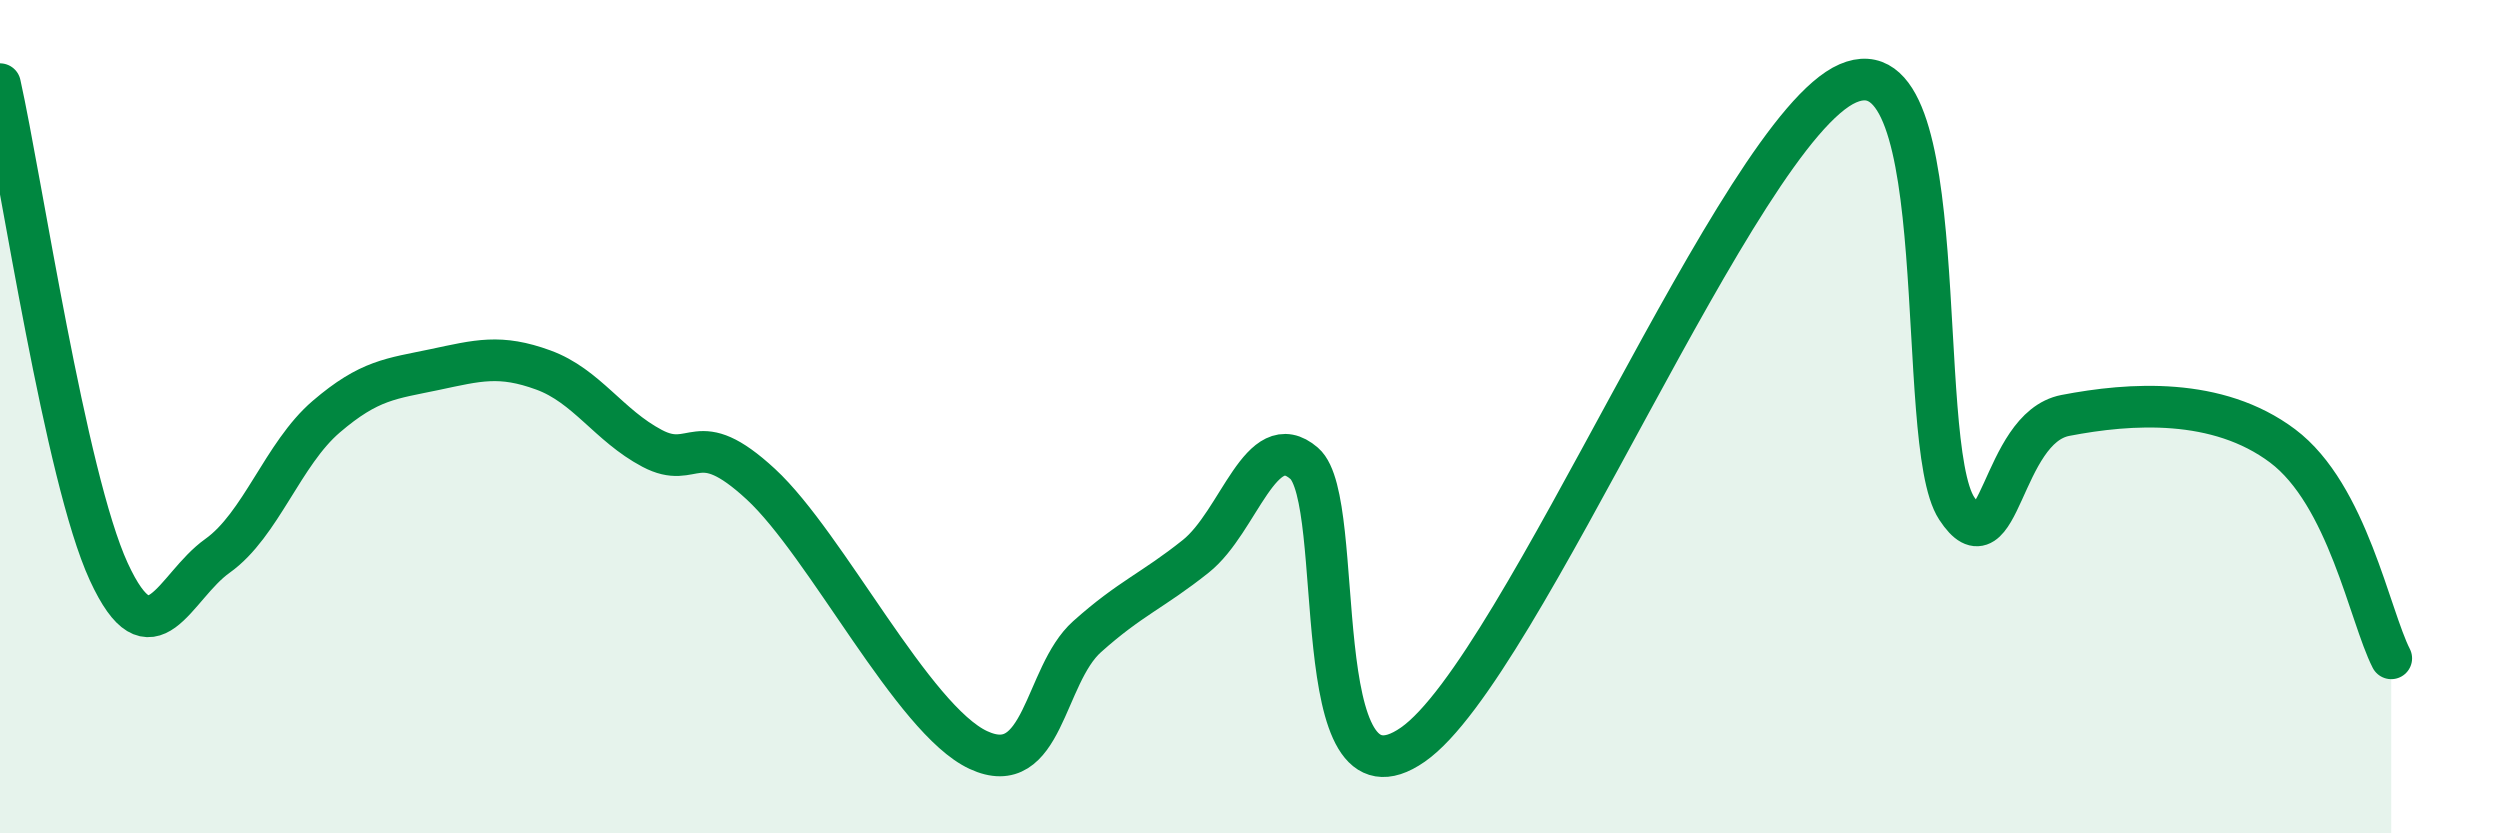
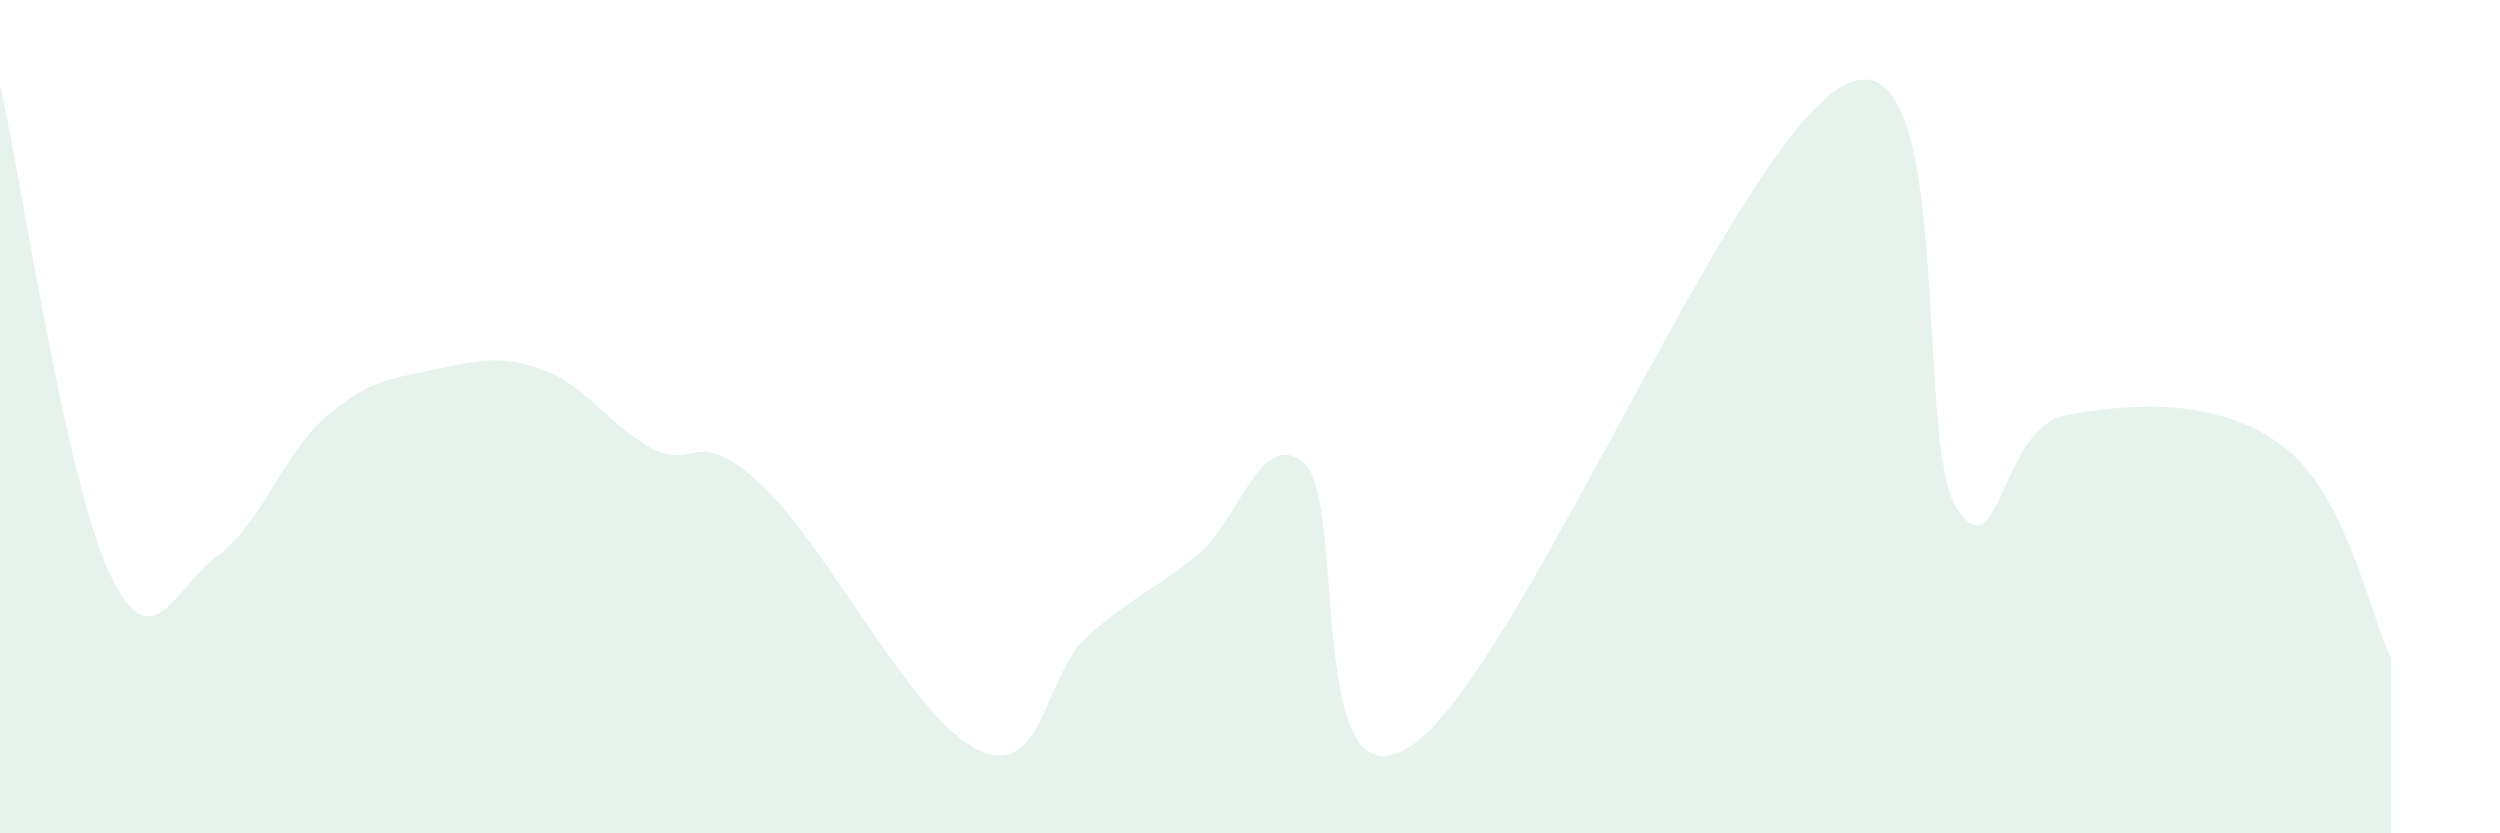
<svg xmlns="http://www.w3.org/2000/svg" width="60" height="20" viewBox="0 0 60 20">
-   <path d="M 0,2.02 C 0.52,4.36 1.57,11.46 2.61,13.72 C 3.65,15.98 4.18,14.08 5.22,13.34 C 6.26,12.6 6.79,10.89 7.83,10 C 8.87,9.11 9.39,9.09 10.43,8.87 C 11.47,8.65 12,8.5 13.04,8.88 C 14.08,9.26 14.61,10.21 15.65,10.76 C 16.69,11.31 16.69,10.17 18.26,11.62 C 19.83,13.07 21.91,17.27 23.48,18 C 25.05,18.73 25.05,16.21 26.09,15.28 C 27.13,14.35 27.66,14.18 28.7,13.35 C 29.74,12.52 30.26,10.22 31.3,11.12 C 32.34,12.02 31.3,19.69 33.91,17.87 C 36.52,16.05 41.74,3.13 44.35,2 C 46.96,0.87 45.92,10.61 46.96,12.2 C 48,13.79 48.01,10.27 49.57,9.97 C 51.13,9.67 53.22,9.53 54.78,10.7 C 56.34,11.87 56.87,14.78 57.39,15.8L57.39 20L0 20Z" fill="#008740" opacity="0.1" stroke-linecap="round" stroke-linejoin="round" />
-   <path d="M 0,2.02 C 0.52,4.36 1.57,11.46 2.61,13.72 C 3.65,15.98 4.18,14.08 5.22,13.34 C 6.26,12.6 6.79,10.89 7.83,10 C 8.87,9.11 9.39,9.09 10.43,8.87 C 11.47,8.65 12,8.5 13.04,8.88 C 14.08,9.26 14.61,10.21 15.65,10.76 C 16.69,11.31 16.69,10.17 18.26,11.62 C 19.83,13.07 21.91,17.27 23.48,18 C 25.05,18.73 25.05,16.21 26.09,15.28 C 27.13,14.35 27.66,14.18 28.7,13.35 C 29.74,12.52 30.26,10.22 31.3,11.12 C 32.34,12.02 31.3,19.69 33.91,17.87 C 36.52,16.05 41.74,3.13 44.35,2 C 46.96,0.87 45.92,10.61 46.96,12.2 C 48,13.79 48.01,10.27 49.57,9.97 C 51.13,9.67 53.22,9.53 54.78,10.7 C 56.34,11.87 56.87,14.78 57.39,15.8" stroke="#008740" stroke-width="1" fill="none" stroke-linecap="round" stroke-linejoin="round" />
+   <path d="M 0,2.02 C 0.52,4.36 1.57,11.46 2.61,13.72 C 3.65,15.98 4.18,14.08 5.22,13.34 C 6.26,12.6 6.79,10.89 7.83,10 C 8.87,9.11 9.39,9.09 10.43,8.87 C 11.47,8.65 12,8.5 13.04,8.88 C 14.08,9.26 14.61,10.21 15.65,10.76 C 16.69,11.31 16.69,10.17 18.26,11.62 C 19.83,13.07 21.91,17.27 23.48,18 C 25.05,18.73 25.05,16.21 26.09,15.28 C 27.13,14.35 27.66,14.18 28.7,13.35 C 29.74,12.52 30.26,10.22 31.3,11.12 C 32.34,12.02 31.3,19.69 33.91,17.87 C 36.52,16.05 41.74,3.13 44.35,2 C 46.96,0.87 45.92,10.61 46.96,12.2 C 48,13.79 48.01,10.27 49.57,9.97 C 51.13,9.67 53.22,9.53 54.78,10.7 C 56.34,11.87 56.87,14.78 57.39,15.8L57.39 20L0 20" fill="#008740" opacity="0.1" stroke-linecap="round" stroke-linejoin="round" />
</svg>